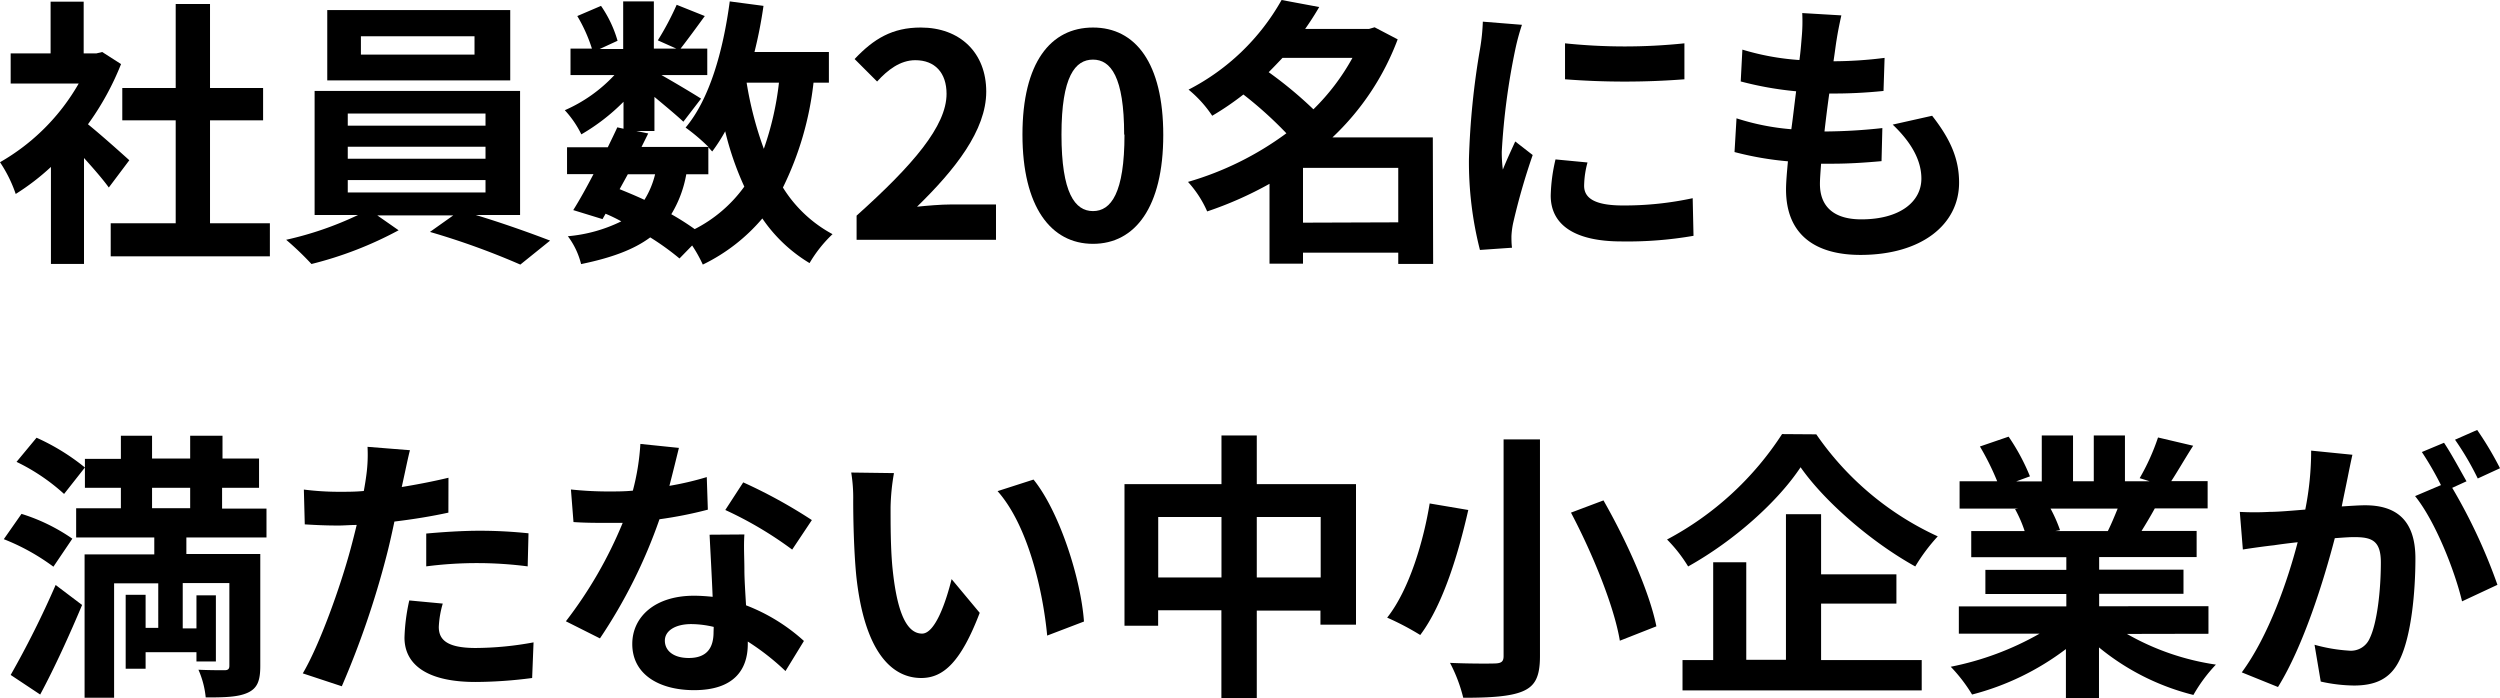
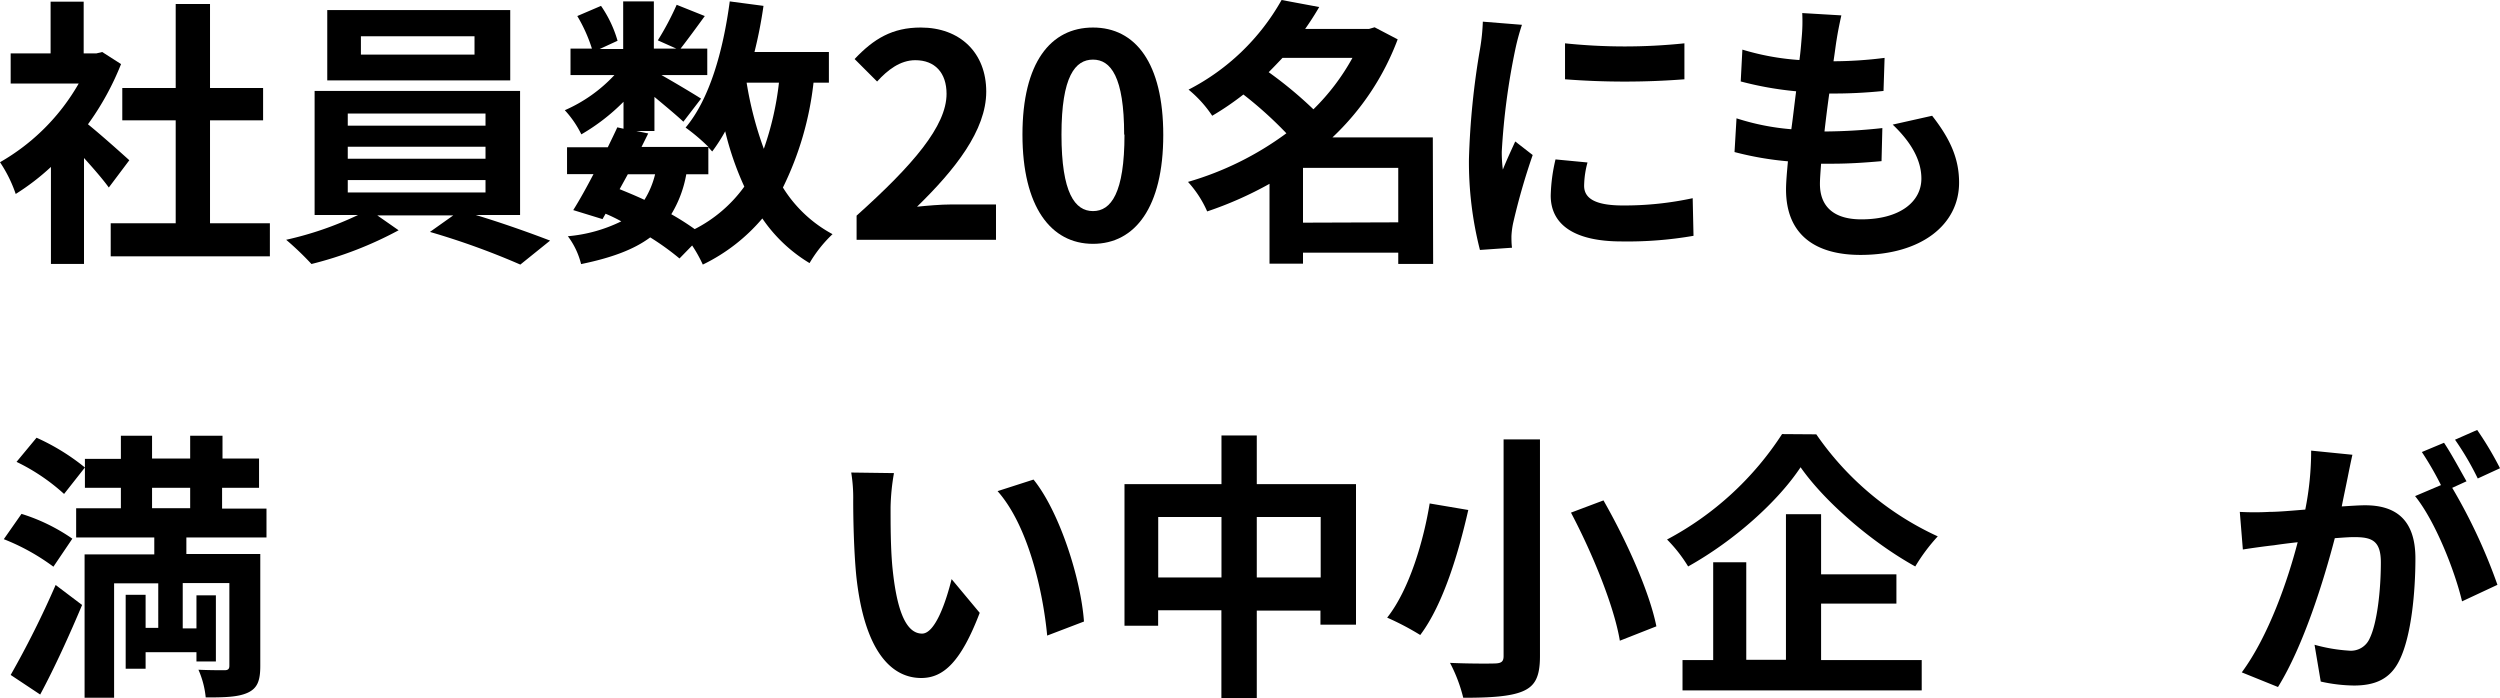
<svg xmlns="http://www.w3.org/2000/svg" viewBox="0 0 302.36 84.42">
  <g id="レイヤー_2" data-name="レイヤー 2">
    <g id="レイヤー_1-2" data-name="レイヤー 1">
      <path d="M13.16,22.68c-.72-1-1.87-2.32-3-3.57V31.92h-4V20.19A28.38,28.38,0,0,1,1.9,23.46,16.18,16.18,0,0,0,0,19.62,25.57,25.57,0,0,0,9.52,10.1H1.29V6.46H6.12V.2h4V6.46h1.53l.71-.17,2.28,1.46a33.33,33.33,0,0,1-4,7.28c1.63,1.32,4.25,3.67,5,4.35ZM32.64,27v4H13.39V27h7.86V14.55H14.79V10.64h6.46V.48H25.4V10.64h6.42v3.91H25.4V27Z" />
      <path d="M57.53,26c3.16.95,6.62,2.18,9,3.1L62.93,32A90.83,90.83,0,0,0,52,28.05l2.82-2H45.63l2.58,1.8a45,45,0,0,1-10.54,4.08A36.85,36.85,0,0,0,34.61,29a40.77,40.77,0,0,0,8.7-3H38.05V11H62.9V26ZM61.71,9.72H39.58V1.22H61.71ZM42.06,15.2H58.72V13.73H42.06Zm0,4H58.72V17.75H42.06Zm0,4.08H58.72v-1.5H42.06ZM57.39,4.39H43.65V6.6H57.39Z" />
      <path d="M98.39,10a38.28,38.28,0,0,1-3.7,12.68,15.93,15.93,0,0,0,6,5.64,15.88,15.88,0,0,0-2.78,3.5,18.3,18.3,0,0,1-5.71-5.4A22,22,0,0,1,85,32a16.51,16.51,0,0,0-1.29-2.31l-1.53,1.57a31.67,31.67,0,0,0-3.54-2.55c-2,1.49-4.72,2.48-8.36,3.23a9.31,9.31,0,0,0-1.6-3.37,18.16,18.16,0,0,0,6.46-1.8,18.48,18.48,0,0,0-1.9-.92l-.37.65-3.54-1.09c.75-1.19,1.6-2.72,2.45-4.35H68.58V17.81h4.93c.41-.85.81-1.66,1.15-2.41l.75.17V12.31a24.44,24.44,0,0,1-5.1,3.94,12.1,12.1,0,0,0-2-2.92,18.08,18.08,0,0,0,6-4.25H69V5.88h2.59a18.53,18.53,0,0,0-1.77-3.94L72.69.71a14.4,14.4,0,0,1,2,4.22l-2.17,1h2.85V.17h3.71V5.88H81.8l-2.24-1A34.41,34.41,0,0,0,81.84.58l3.4,1.36c-1.06,1.46-2.11,2.89-2.93,3.94h3.23v3.2H80c1.63.92,4,2.34,4.79,2.85l-2.14,2.79c-.75-.71-2.18-1.9-3.5-3v4.12H76.94l1.46.3-.81,1.63h8.09a23.39,23.39,0,0,0-2.76-2.34C85.81,12,87.45,6.22,88.26.17l4.08.54a54.52,54.52,0,0,1-1.09,5.58h9V10ZM74.94,22.88c1,.41,2,.82,3,1.29a10.57,10.57,0,0,0,1.29-3.09h-3.3ZM83,21.08a13.93,13.93,0,0,1-1.81,4.83,31.28,31.28,0,0,1,2.83,1.8,16.81,16.81,0,0,0,6-5.14,36,36,0,0,1-2.31-6.69,20.86,20.86,0,0,1-1.57,2.44c-.13-.13-.27-.3-.47-.51v3.27ZM90.3,10a43.22,43.22,0,0,0,2.08,8,36.16,36.16,0,0,0,1.83-8Z" />
      <path d="M103.6,26.08c6.83-6.12,10.88-10.85,10.88-14.73,0-2.54-1.4-4.07-3.78-4.07-1.83,0-3.36,1.19-4.62,2.58l-2.72-2.72c2.31-2.45,4.56-3.81,8-3.81,4.76,0,7.92,3.06,7.92,7.75S115.5,20.53,110.91,25c1.26-.13,2.92-.27,4.08-.27h5.47V29H103.6Z" />
      <path d="M123.66,16.28c0-8.7,3.4-12.95,8.53-12.95s8.5,4.29,8.5,13-3.4,13.16-8.5,13.16S123.66,25,123.66,16.28Zm12.3,0c0-7-1.63-9.07-3.77-9.07s-3.81,2-3.81,9.07,1.63,9.25,3.81,9.25S136,23.36,136,16.28Z" />
      <path d="M173.33,31.92h-4.22V30.56H157.59v1.33h-4.05V22.23A44.19,44.19,0,0,1,146,25.57,13,13,0,0,0,143.68,22a37.6,37.6,0,0,0,11.9-5.88,47.17,47.17,0,0,0-5.2-4.69A34.17,34.17,0,0,1,146.61,14a14.37,14.37,0,0,0-2.86-3.16A27.12,27.12,0,0,0,155,0l4.55.85c-.51.88-1.08,1.77-1.7,2.65h7.72l.68-.2,2.79,1.46a31.43,31.43,0,0,1-7.89,11.86h12.14ZM155.11,7c-.55.58-1.09,1.15-1.67,1.73a49,49,0,0,1,5.41,4.49A26.69,26.69,0,0,0,163.57,7Zm14,19.89V20.3H157.59v6.63Z" />
      <path d="M184.07,3a27.38,27.38,0,0,0-.81,3,82.57,82.57,0,0,0-1.63,12.34,16.48,16.48,0,0,0,.13,2.17c.48-1.19,1-2.31,1.5-3.4l2.11,1.64A79.37,79.37,0,0,0,183,27a10,10,0,0,0-.2,1.56c0,.38,0,.92.07,1.4l-3.88.27a43,43,0,0,1-1.33-11A93.69,93.69,0,0,1,179,5.92a24.73,24.73,0,0,0,.34-3.3ZM192,19.65a11.16,11.16,0,0,0-.41,2.82c0,1.5,1.3,2.38,4.69,2.38a39,39,0,0,0,8.44-.88l.1,4.55a46.72,46.72,0,0,1-8.71.68c-5.81,0-8.56-2.1-8.56-5.54a20.71,20.71,0,0,1,.58-4.38ZM203.72,5.24V9.59a94.06,94.06,0,0,1-14.44,0l0-4.35A69.34,69.34,0,0,0,203.72,5.24Z" />
      <path d="M233.68,14c2.24,2.86,3.26,5.24,3.26,8.09,0,5.07-4.55,8.74-11.93,8.74-5.3,0-9-2.31-9-7.92,0-.82.1-2,.23-3.4a38.25,38.25,0,0,1-6.46-1.12l.24-4.08a29,29,0,0,0,6.63,1.32c.21-1.49.38-3.06.58-4.59a40.67,40.67,0,0,1-6.7-1.19L210.73,6a30.73,30.73,0,0,0,6.9,1.26c.14-1,.21-1.94.27-2.68a20.69,20.69,0,0,0,.07-3l4.73.28c-.27,1.22-.44,2.1-.58,3-.1.58-.2,1.46-.37,2.55A49.94,49.94,0,0,0,227.93,7l-.13,4a58.76,58.76,0,0,1-6.56.31c-.21,1.49-.41,3.09-.58,4.59h.24a66.18,66.18,0,0,0,6.76-.41l-.1,4c-1.9.17-3.88.31-5.95.31h-1.36c-.07,1-.14,1.83-.14,2.44,0,2.76,1.7,4.29,5,4.29,4.69,0,7.27-2.14,7.27-4.93,0-2.28-1.29-4.46-3.47-6.53Z" />
      <path d="M6.46,68.54a26,26,0,0,0-6-3.33l2.14-3.06a22.44,22.44,0,0,1,6.15,3ZM1.29,81.63A114.22,114.22,0,0,0,6.73,70.75l3.2,2.42C8.4,76.8,6.63,80.71,4.86,84ZM4.42,52.94a26.4,26.4,0,0,1,5.85,3.6l-2.52,3.2A24.09,24.09,0,0,0,2,55.86ZM22.54,65v2h8.94V80.54c0,1.77-.34,2.69-1.5,3.23s-2.78.58-5.1.58A10.85,10.85,0,0,0,24,81c1.26.06,2.72.06,3.16.06s.58-.17.58-.54v-10H22.1V76h1.66v-4h2.35V80H23.76V78.88H17.61v2H15.2V71.94h2.41v4h1.53V70.55H13.8V84.39H10.23V67.05h8.43V65H9.21V61.47h5.41V59H10.27v-3.5h4.35V52.7h3.77v2.76H23V52.7h3.91v2.76h4.42V59H26.86v2.51h5.37V65Zm-4.15-3.54H23V59H18.39Z" />
-       <path d="M54.23,62c-2,.44-4.29.81-6.53,1.08-.31,1.47-.65,3-1,4.32A107.26,107.26,0,0,1,41.34,83l-4.72-1.56c2-3.37,4.55-10.44,5.81-15.16.24-.89.48-1.84.71-2.79-.78,0-1.53.07-2.21.07-1.63,0-2.89-.07-4.07-.14l-.11-4.21a34,34,0,0,0,4.25.27c1,0,2,0,3-.1.14-.75.24-1.4.31-1.94a18.2,18.2,0,0,0,.14-3.4l5.13.41c-.24.91-.54,2.41-.71,3.16l-.28,1.29c1.91-.31,3.81-.68,5.65-1.12Zm-.68,11a11.72,11.72,0,0,0-.48,2.82c0,1.46.85,2.55,4.46,2.55a39.26,39.26,0,0,0,7-.68l-.17,4.31a53.5,53.5,0,0,1-6.87.48c-5.68,0-8.57-2-8.57-5.37a23.32,23.32,0,0,1,.58-4.49Zm-2-8.47c1.87-.17,4.28-.34,6.46-.34a56.69,56.69,0,0,1,5.91.31l-.1,4a47.58,47.58,0,0,0-12.27,0Z" />
-       <path d="M85.61,61.64a49.46,49.46,0,0,1-5.85,1.16,62.64,62.64,0,0,1-7.2,14.41l-4.12-2.07a51.53,51.53,0,0,0,6.87-11.9c-.58,0-1.16,0-1.73,0-1.4,0-2.76,0-4.22-.1l-.31-3.94a43,43,0,0,0,4.49.24c1,0,2,0,3-.1a28.47,28.47,0,0,0,.91-5.65l4.66.48c-.27,1.09-.68,2.79-1.15,4.59a36.8,36.8,0,0,0,4.52-1.06Zm4.42,3c-.1,1.43,0,2.82,0,4.32,0,1,.1,2.58.2,4.25a22.27,22.27,0,0,1,7,4.31L95,81.16a29.58,29.58,0,0,0-4.56-3.57v.3c0,3.13-1.7,5.58-6.49,5.58-4.18,0-7.48-1.87-7.48-5.58,0-3.29,2.75-5.84,7.45-5.84.78,0,1.56.06,2.27.13-.1-2.51-.27-5.47-.37-7.51ZM86.32,75.82a12.06,12.06,0,0,0-2.72-.34c-1.93,0-3.19.81-3.19,2s1,2.1,2.89,2.1c2.28,0,3-1.32,3-3.13Zm9.49-9.35a45.23,45.23,0,0,0-8.09-4.79l2.17-3.34a61.37,61.37,0,0,1,8.3,4.56Z" />
      <path d="M107.71,61.34c0,2.17,0,4.72.21,7.14.47,4.86,1.49,8.15,3.6,8.15,1.6,0,2.92-3.94,3.57-6.59l3.4,4.08C116.24,80,114.14,82,111.42,82c-3.67,0-6.9-3.33-7.86-12.37-.3-3.1-.37-7-.37-9.08a19,19,0,0,0-.24-3.4l5.17.07A26.43,26.43,0,0,0,107.71,61.34ZM131.1,75.17l-4.45,1.7c-.51-5.4-2.31-13.32-6-17.47L125,58C128.14,61.88,130.73,70,131.1,75.17Z" />
      <path d="M164,58.55v17H159.7v-1.7H152V84.42h-4.28V73.81h-7.65v1.87H136V58.55h11.73V52.67H152v5.88ZM147.73,69.84V62.53h-7.65v7.31Zm12,0V62.53H152v7.31Z" />
      <path d="M177.58,61.68c-1.15,5.06-3,11.39-5.81,15.12a32.7,32.7,0,0,0-4-2.1c2.72-3.44,4.42-9.39,5.14-13.81Zm8.67-8.54V79.35c0,2.49-.58,3.61-2.07,4.25s-3.91.79-7.21.79a18.38,18.38,0,0,0-1.6-4.22c2.21.1,4.73.1,5.48.07s1-.24,1-.89V53.14Zm7.68,7.38c2.76,4.83,5.55,11,6.4,15.23l-4.42,1.74C195.23,73.37,192.64,67,190,62Z" />
      <path d="M219.67,52.53a36.1,36.1,0,0,0,14.69,12.34,22.12,22.12,0,0,0-2.72,3.64c-5.27-2.92-10.95-7.82-13.87-12-2.75,4.15-8,8.87-13.6,12a17.43,17.43,0,0,0-2.55-3.26,37.53,37.53,0,0,0,13.91-12.75Zm.58,27.3h12.17V83.5H203.49V79.83h3.71V68h4v11.8H216V62.19h4.25v7.27h9.11V73h-9.11Z" />
-       <path d="M257.24,76.67A30.53,30.53,0,0,0,268,80.38a18.66,18.66,0,0,0-2.72,3.67,29.08,29.08,0,0,1-11.42-5.75v6.12h-4V78.5A32,32,0,0,1,238.51,84a18.89,18.89,0,0,0-2.58-3.36,35.63,35.63,0,0,0,10.74-4h-9.76V73.34h13v-1.5h-9.79V68.92h9.79V67.39H238.41V64.23h6.46a15.64,15.64,0,0,0-1.16-2.66l.41-.06H237v-3.3h4.55A31.34,31.34,0,0,0,239.46,54l3.47-1.19a25.28,25.28,0,0,1,2.58,4.8l-1.66.61h3.09V52.67h3.78v5.54h2.51V52.67H257v5.54h3l-1.22-.38A26.66,26.66,0,0,0,261,52.91l4.25,1c-1,1.56-1.87,3.09-2.65,4.28H267v3.3h-6.39c-.55,1-1.09,1.9-1.6,2.72h6.66v3.16H253.88v1.53h10.2v2.92h-10.2v1.5H267.1v3.33ZM248,61.51a17.57,17.57,0,0,1,1.15,2.61l-.58.11h6.36c.41-.82.82-1.81,1.19-2.72Z" />
      <path d="M284.51,55c-.2.88-.41,1.93-.58,2.78-.2,1-.47,2.25-.71,3.47,1.12-.07,2.14-.14,2.82-.14,3.57,0,6.09,1.6,6.09,6.43,0,4-.48,9.35-1.91,12.27-1.12,2.35-3,3.1-5.54,3.1a19.14,19.14,0,0,1-4-.48l-.75-4.45a19.91,19.91,0,0,0,4.15.71,2.47,2.47,0,0,0,2.51-1.46c.92-1.87,1.36-5.88,1.36-9.21,0-2.69-1.15-3.06-3.26-3.06-.54,0-1.36.06-2.31.13-1.33,5.1-3.77,13-6.87,18l-4.38-1.77c3.26-4.42,5.57-11.15,6.76-15.74-1.19.13-2.24.27-2.89.37-.95.1-2.68.34-3.74.51l-.37-4.55a32.7,32.7,0,0,0,3.57,0c1.05,0,2.65-.14,4.35-.28a36.4,36.4,0,0,0,.71-7.13Zm12.07,4a66.39,66.39,0,0,1,5.47,11.73l-4.28,2C296.89,69,294.51,63,292.09,60l3.13-1.33a38.3,38.3,0,0,0-2.31-4l2.68-1.12c.85,1.26,2,3.4,2.72,4.66Zm3.09-1.13a34.27,34.27,0,0,0-2.75-4.69L299.6,52a40.2,40.2,0,0,1,2.76,4.63Z" />
    </g>
  </g>
</svg>